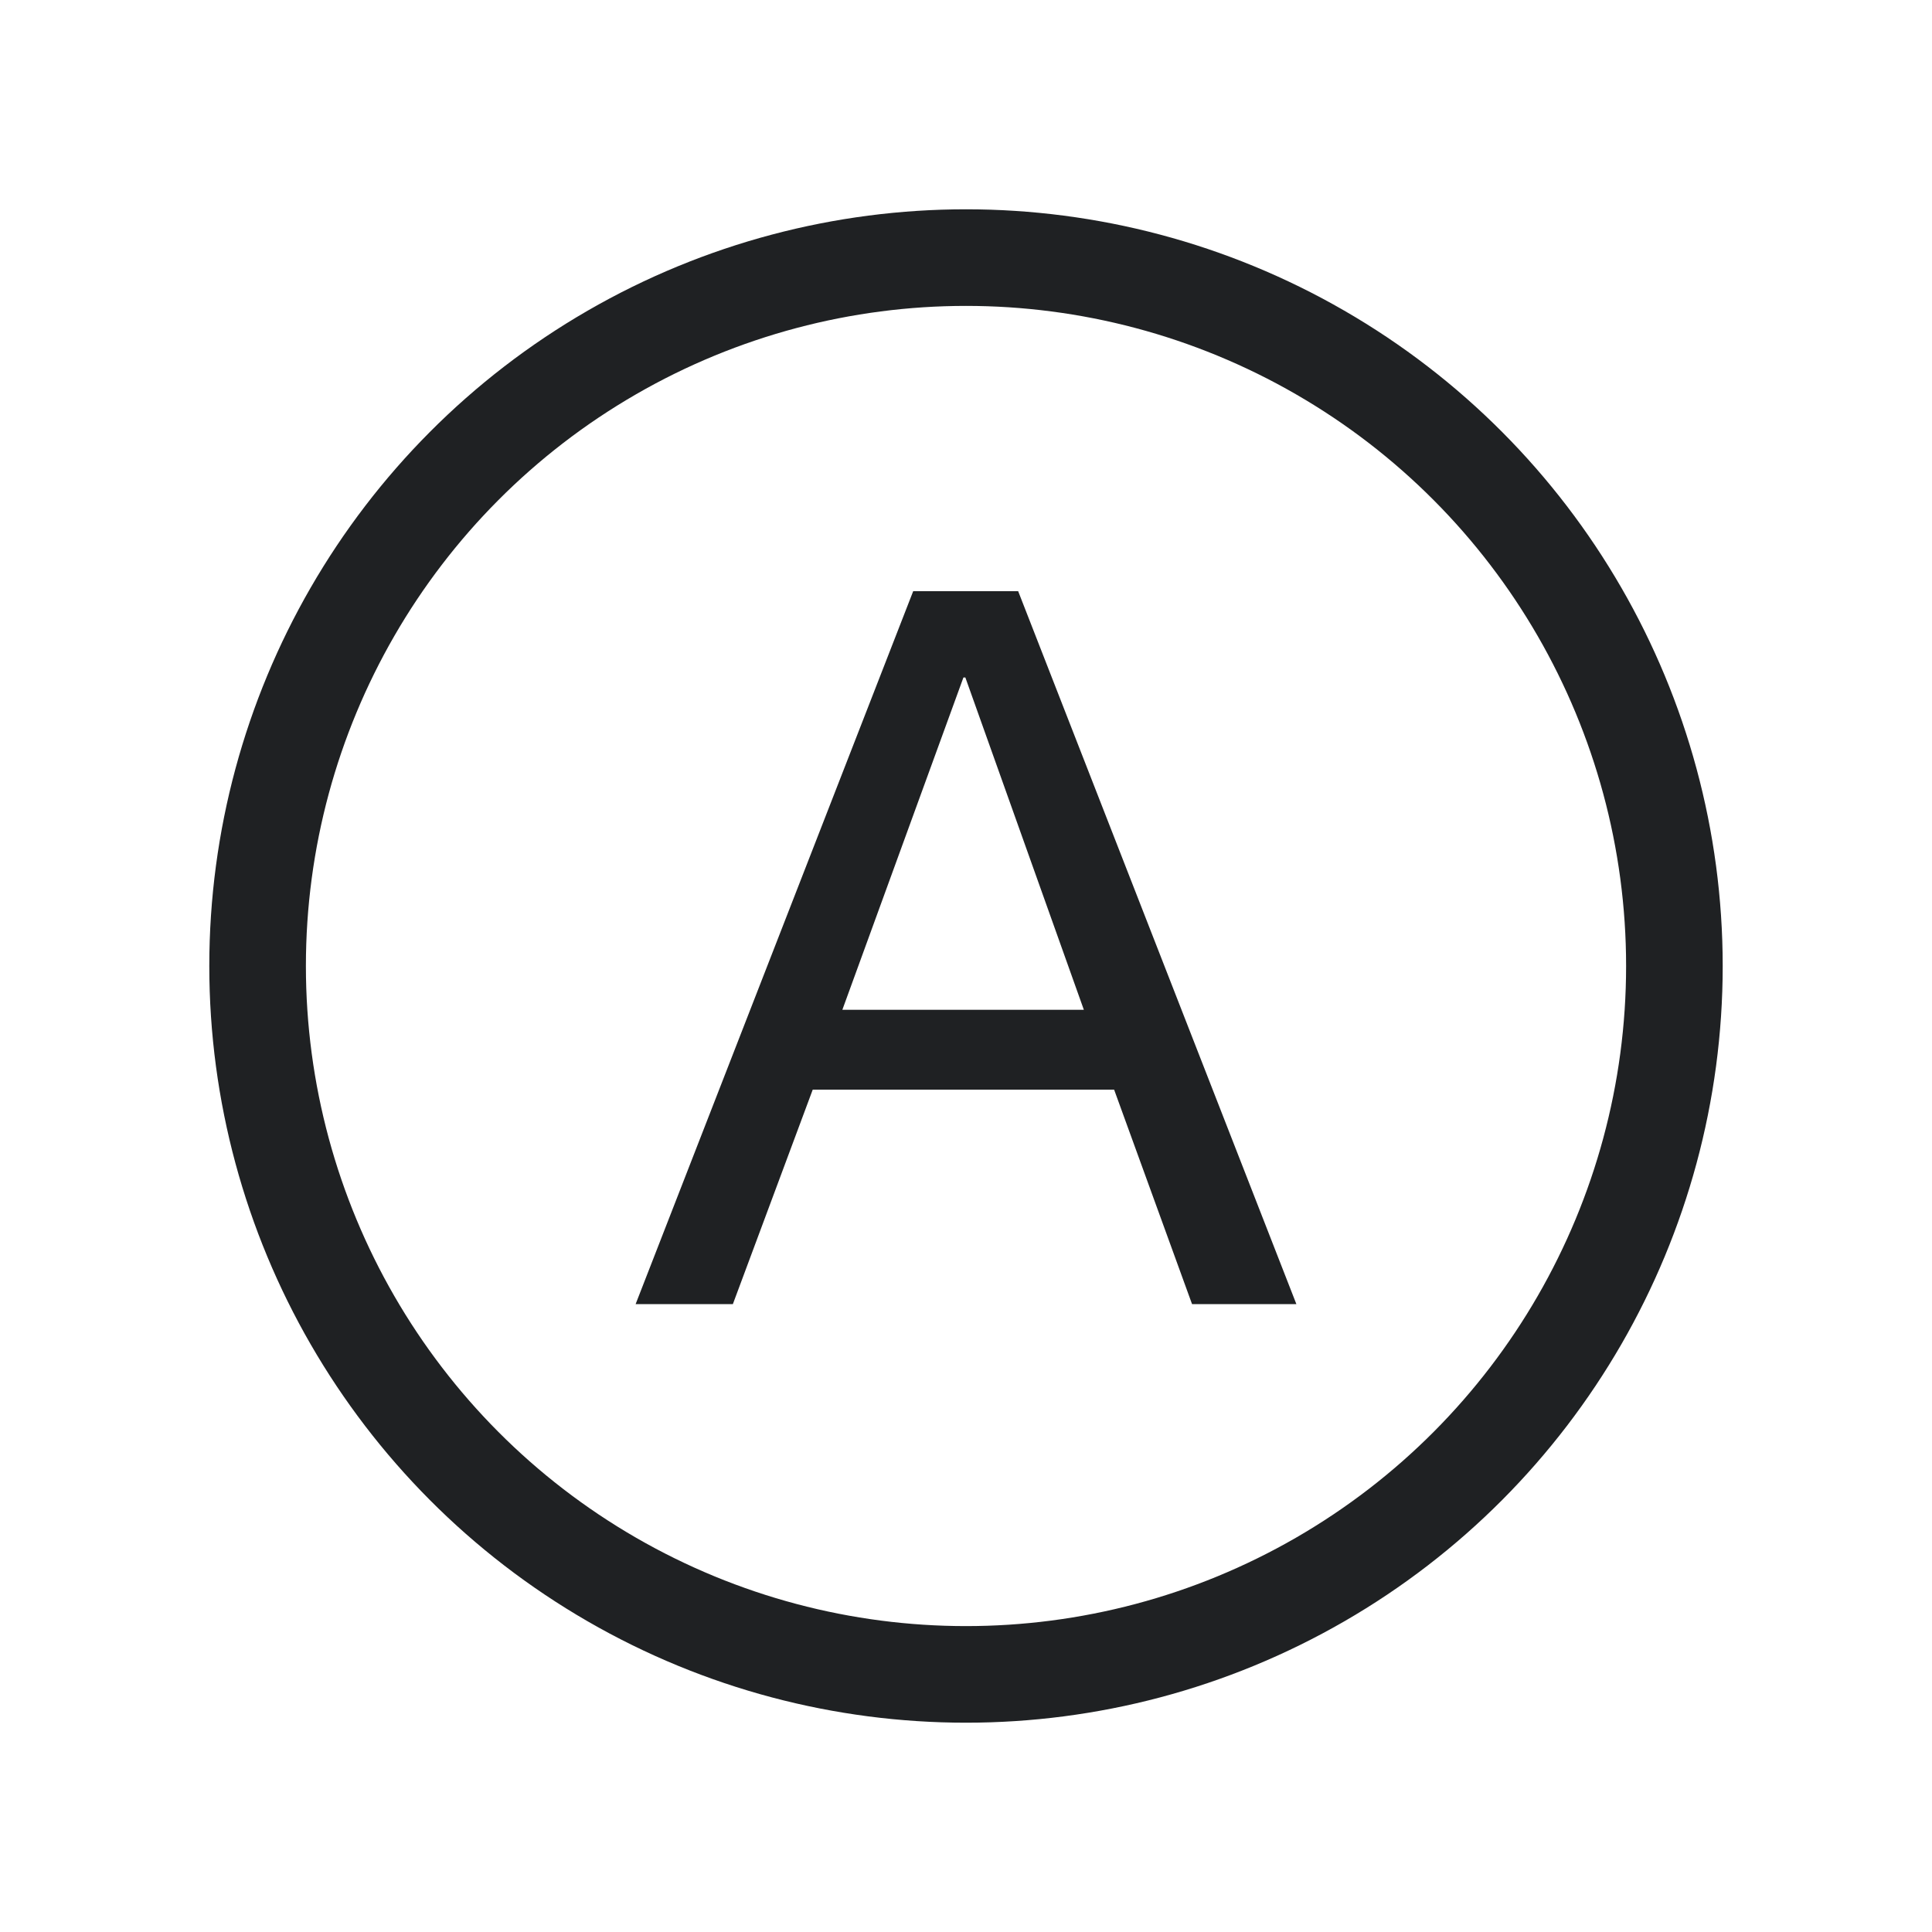
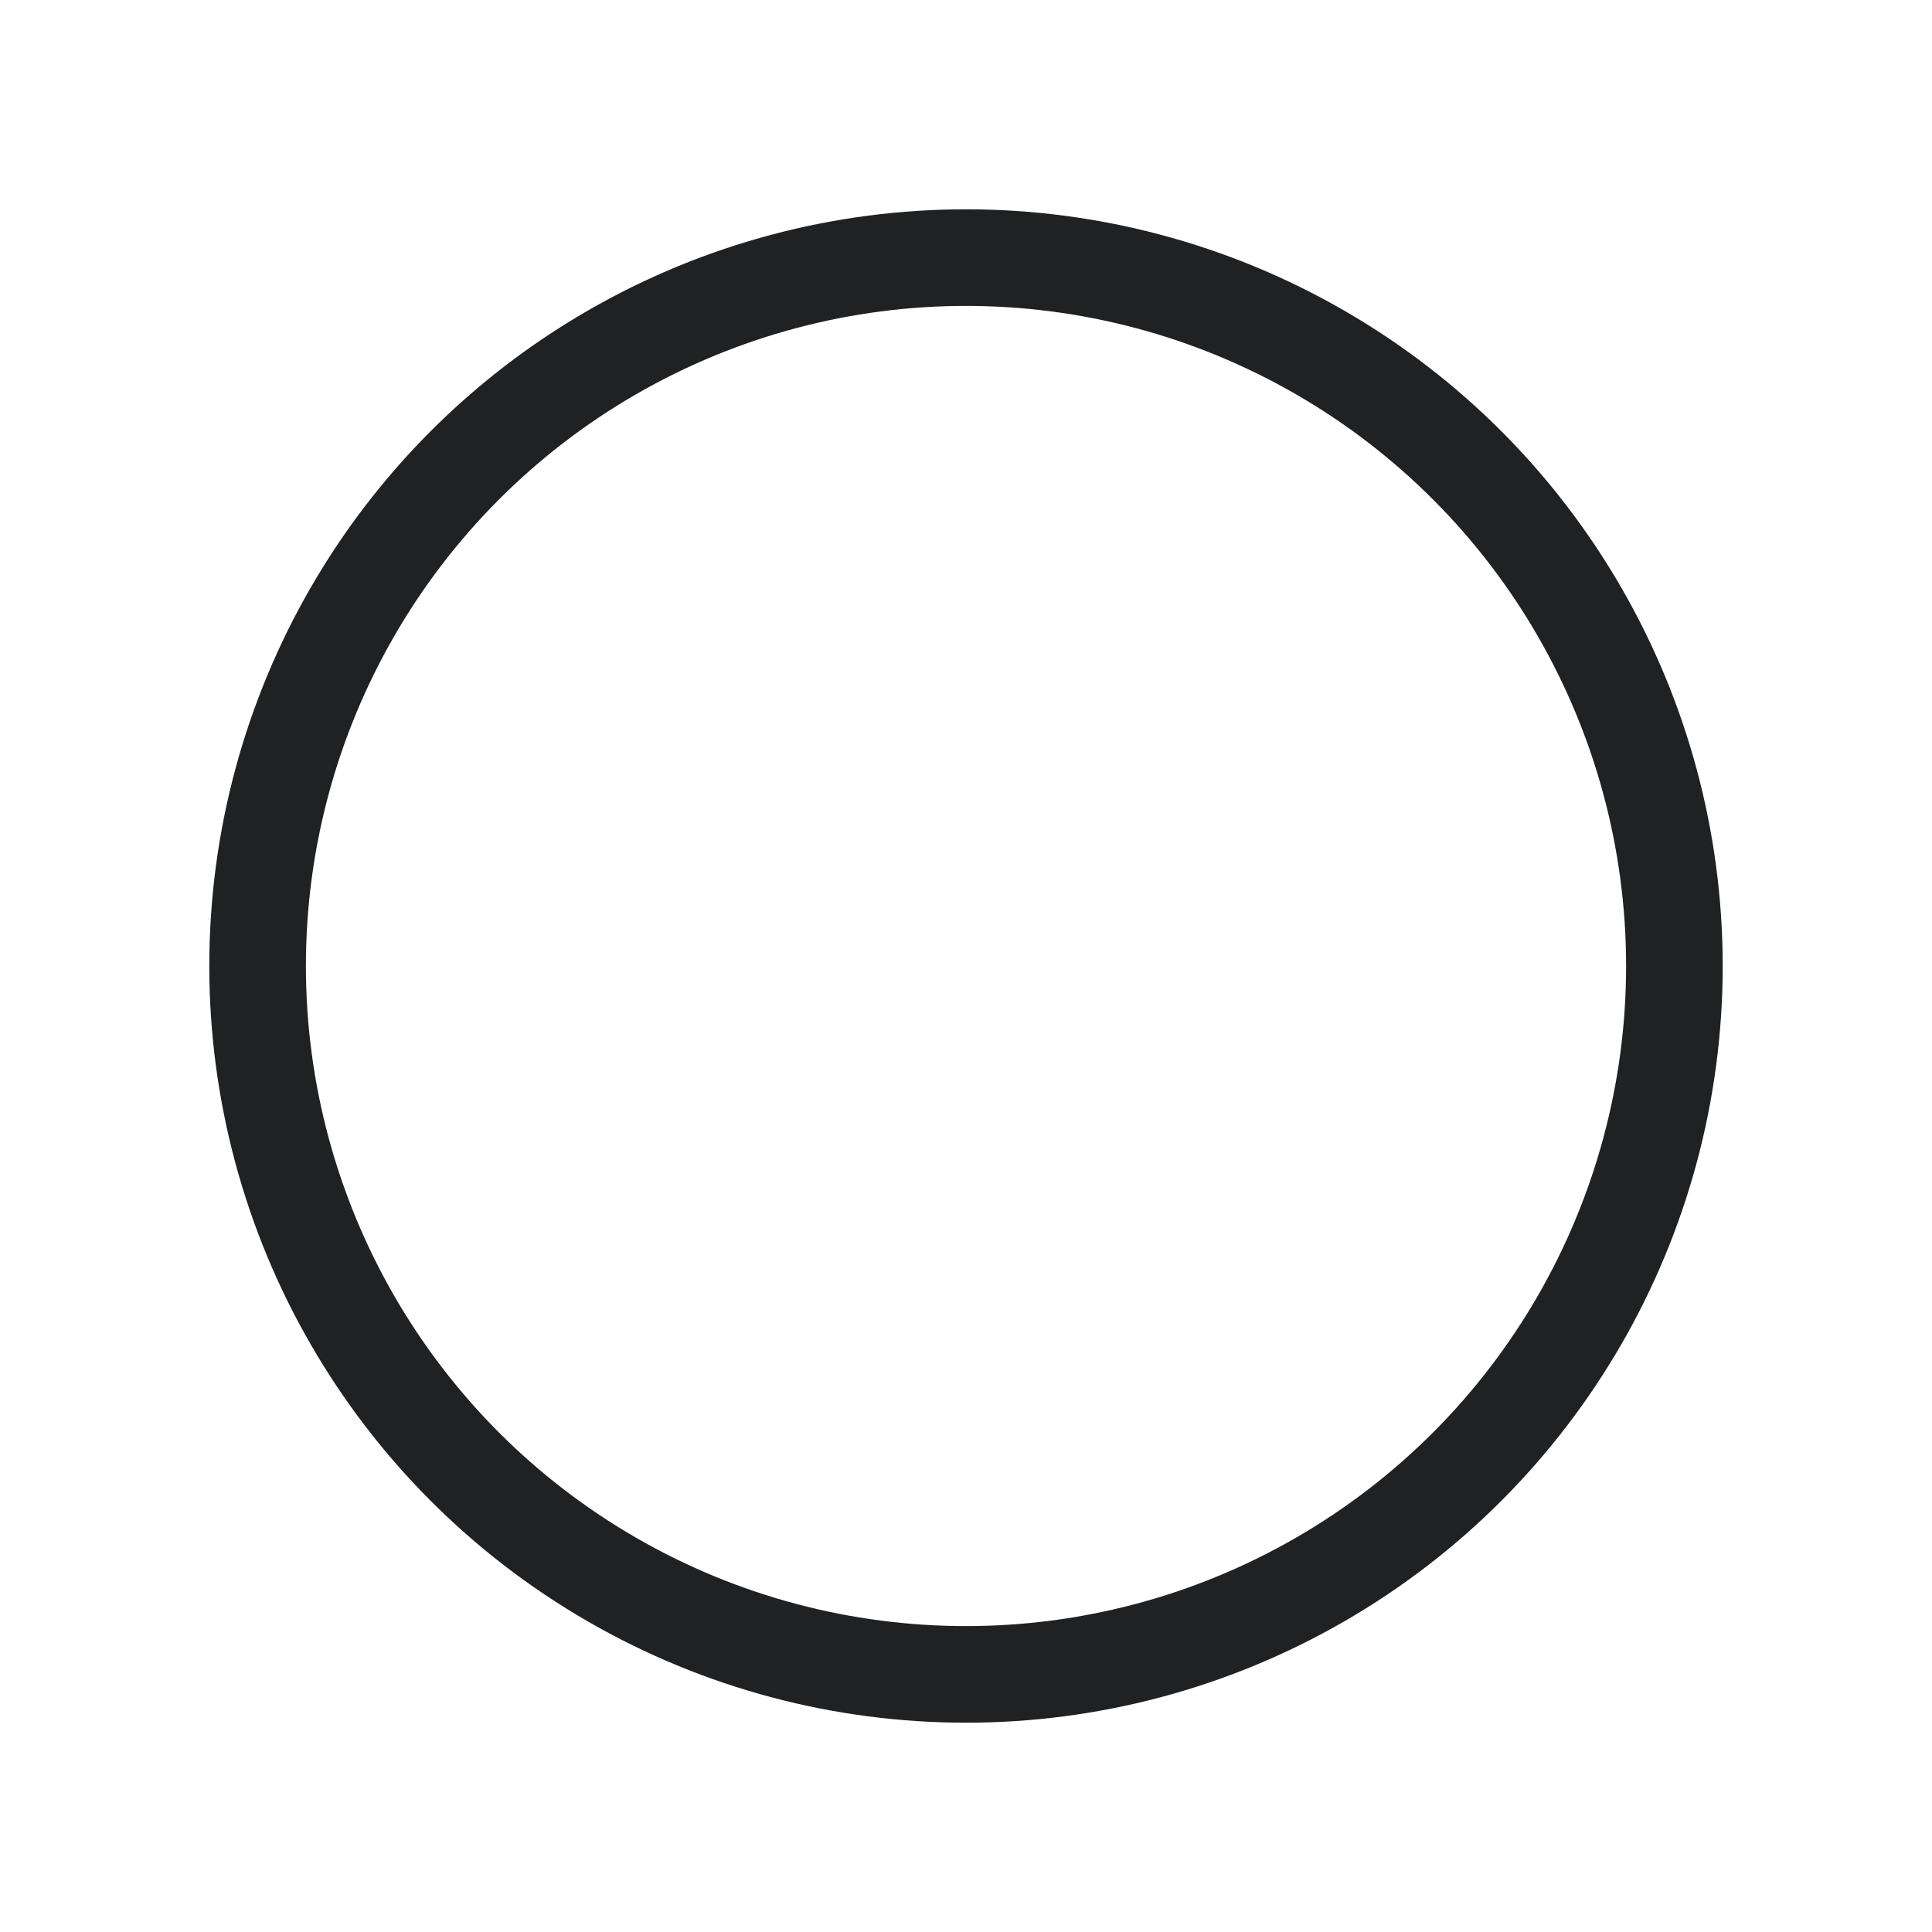
<svg xmlns="http://www.w3.org/2000/svg" version="1.1" width="30" height="30" xml:space="preserve" id="symbolAmpereMeter">
  <circle id="symbolAmpereMeter-oval" stroke="rgb(31, 33, 35)" stroke-width="1.5" stroke-miterlimit="10" fill="none" cx="15" cy="15" r="11" />
-   <path id="symbolAmpereMeter-text" stroke="none" fill="rgb(31, 33, 35)" d="M 13.08,15.68 L 14.96,10.52 14.99,10.52 16.83,15.68 13.08,15.68 Z M 14.18,9.18 L 9.87,20.25 11.38,20.25 12.62,16.92 17.3,16.92 18.51,20.25 20.13,20.25 15.81,9.18 14.18,9.18 Z M 14.18,9.18" />
</svg>